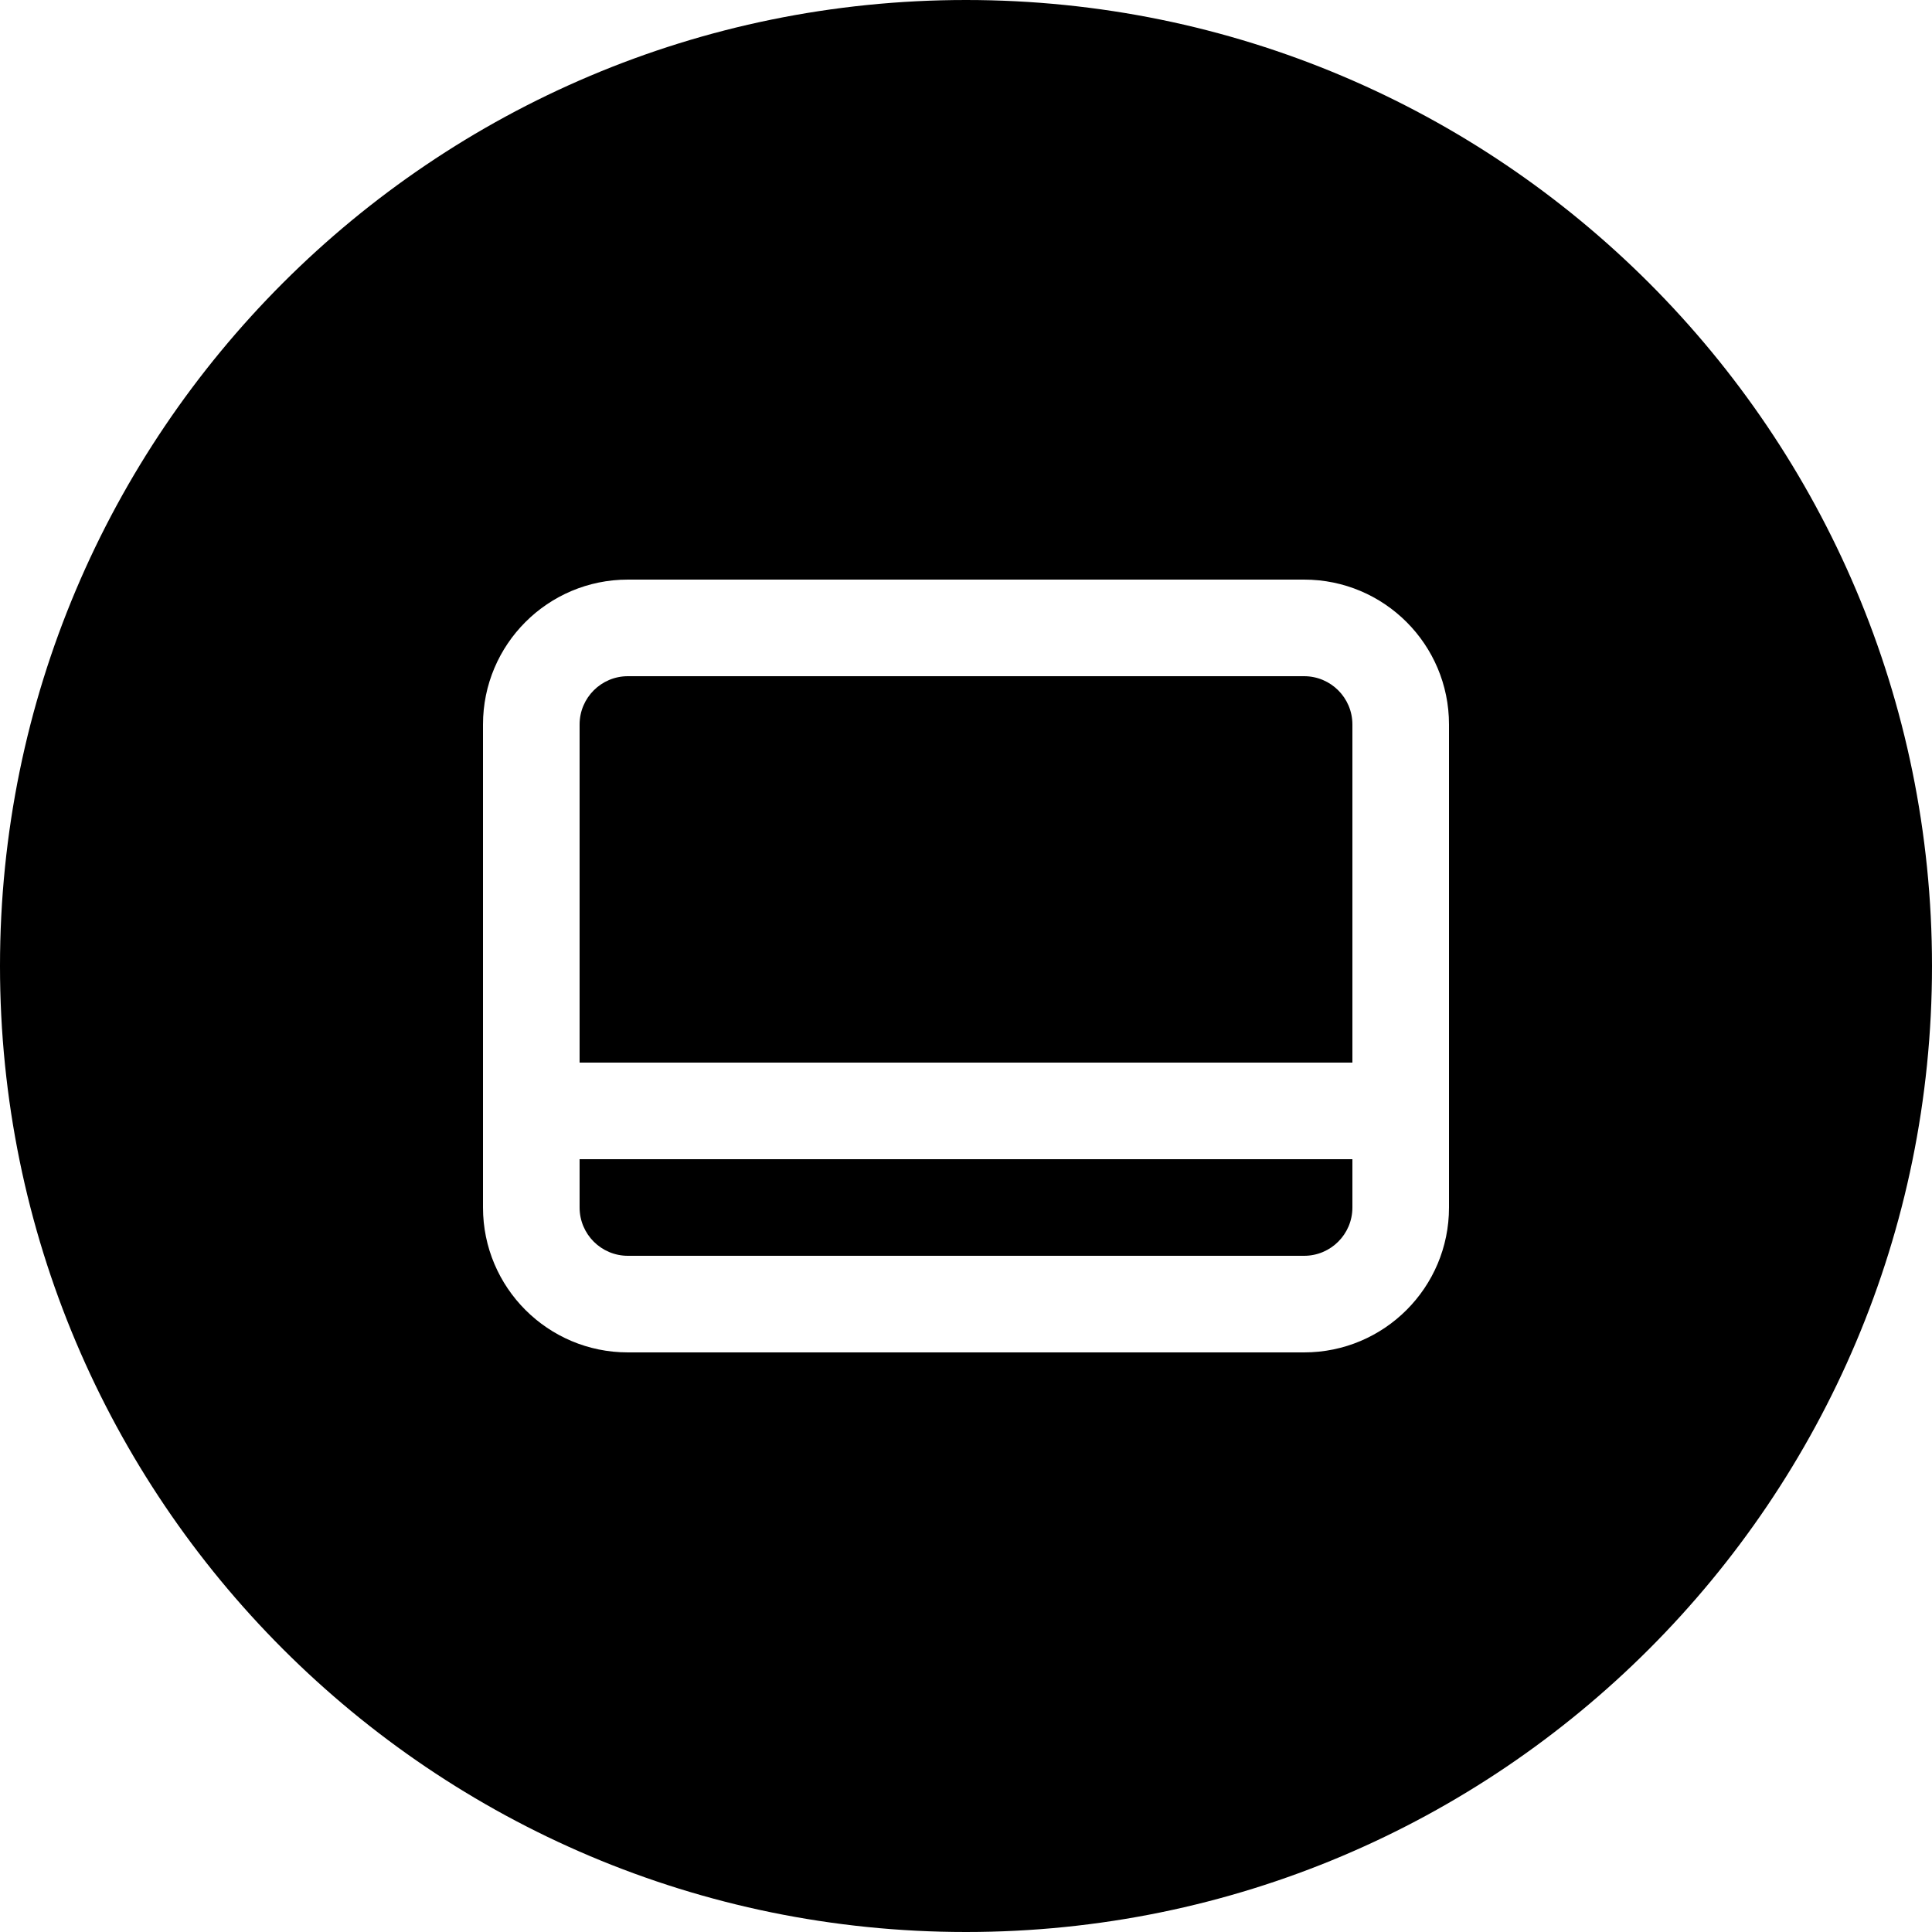
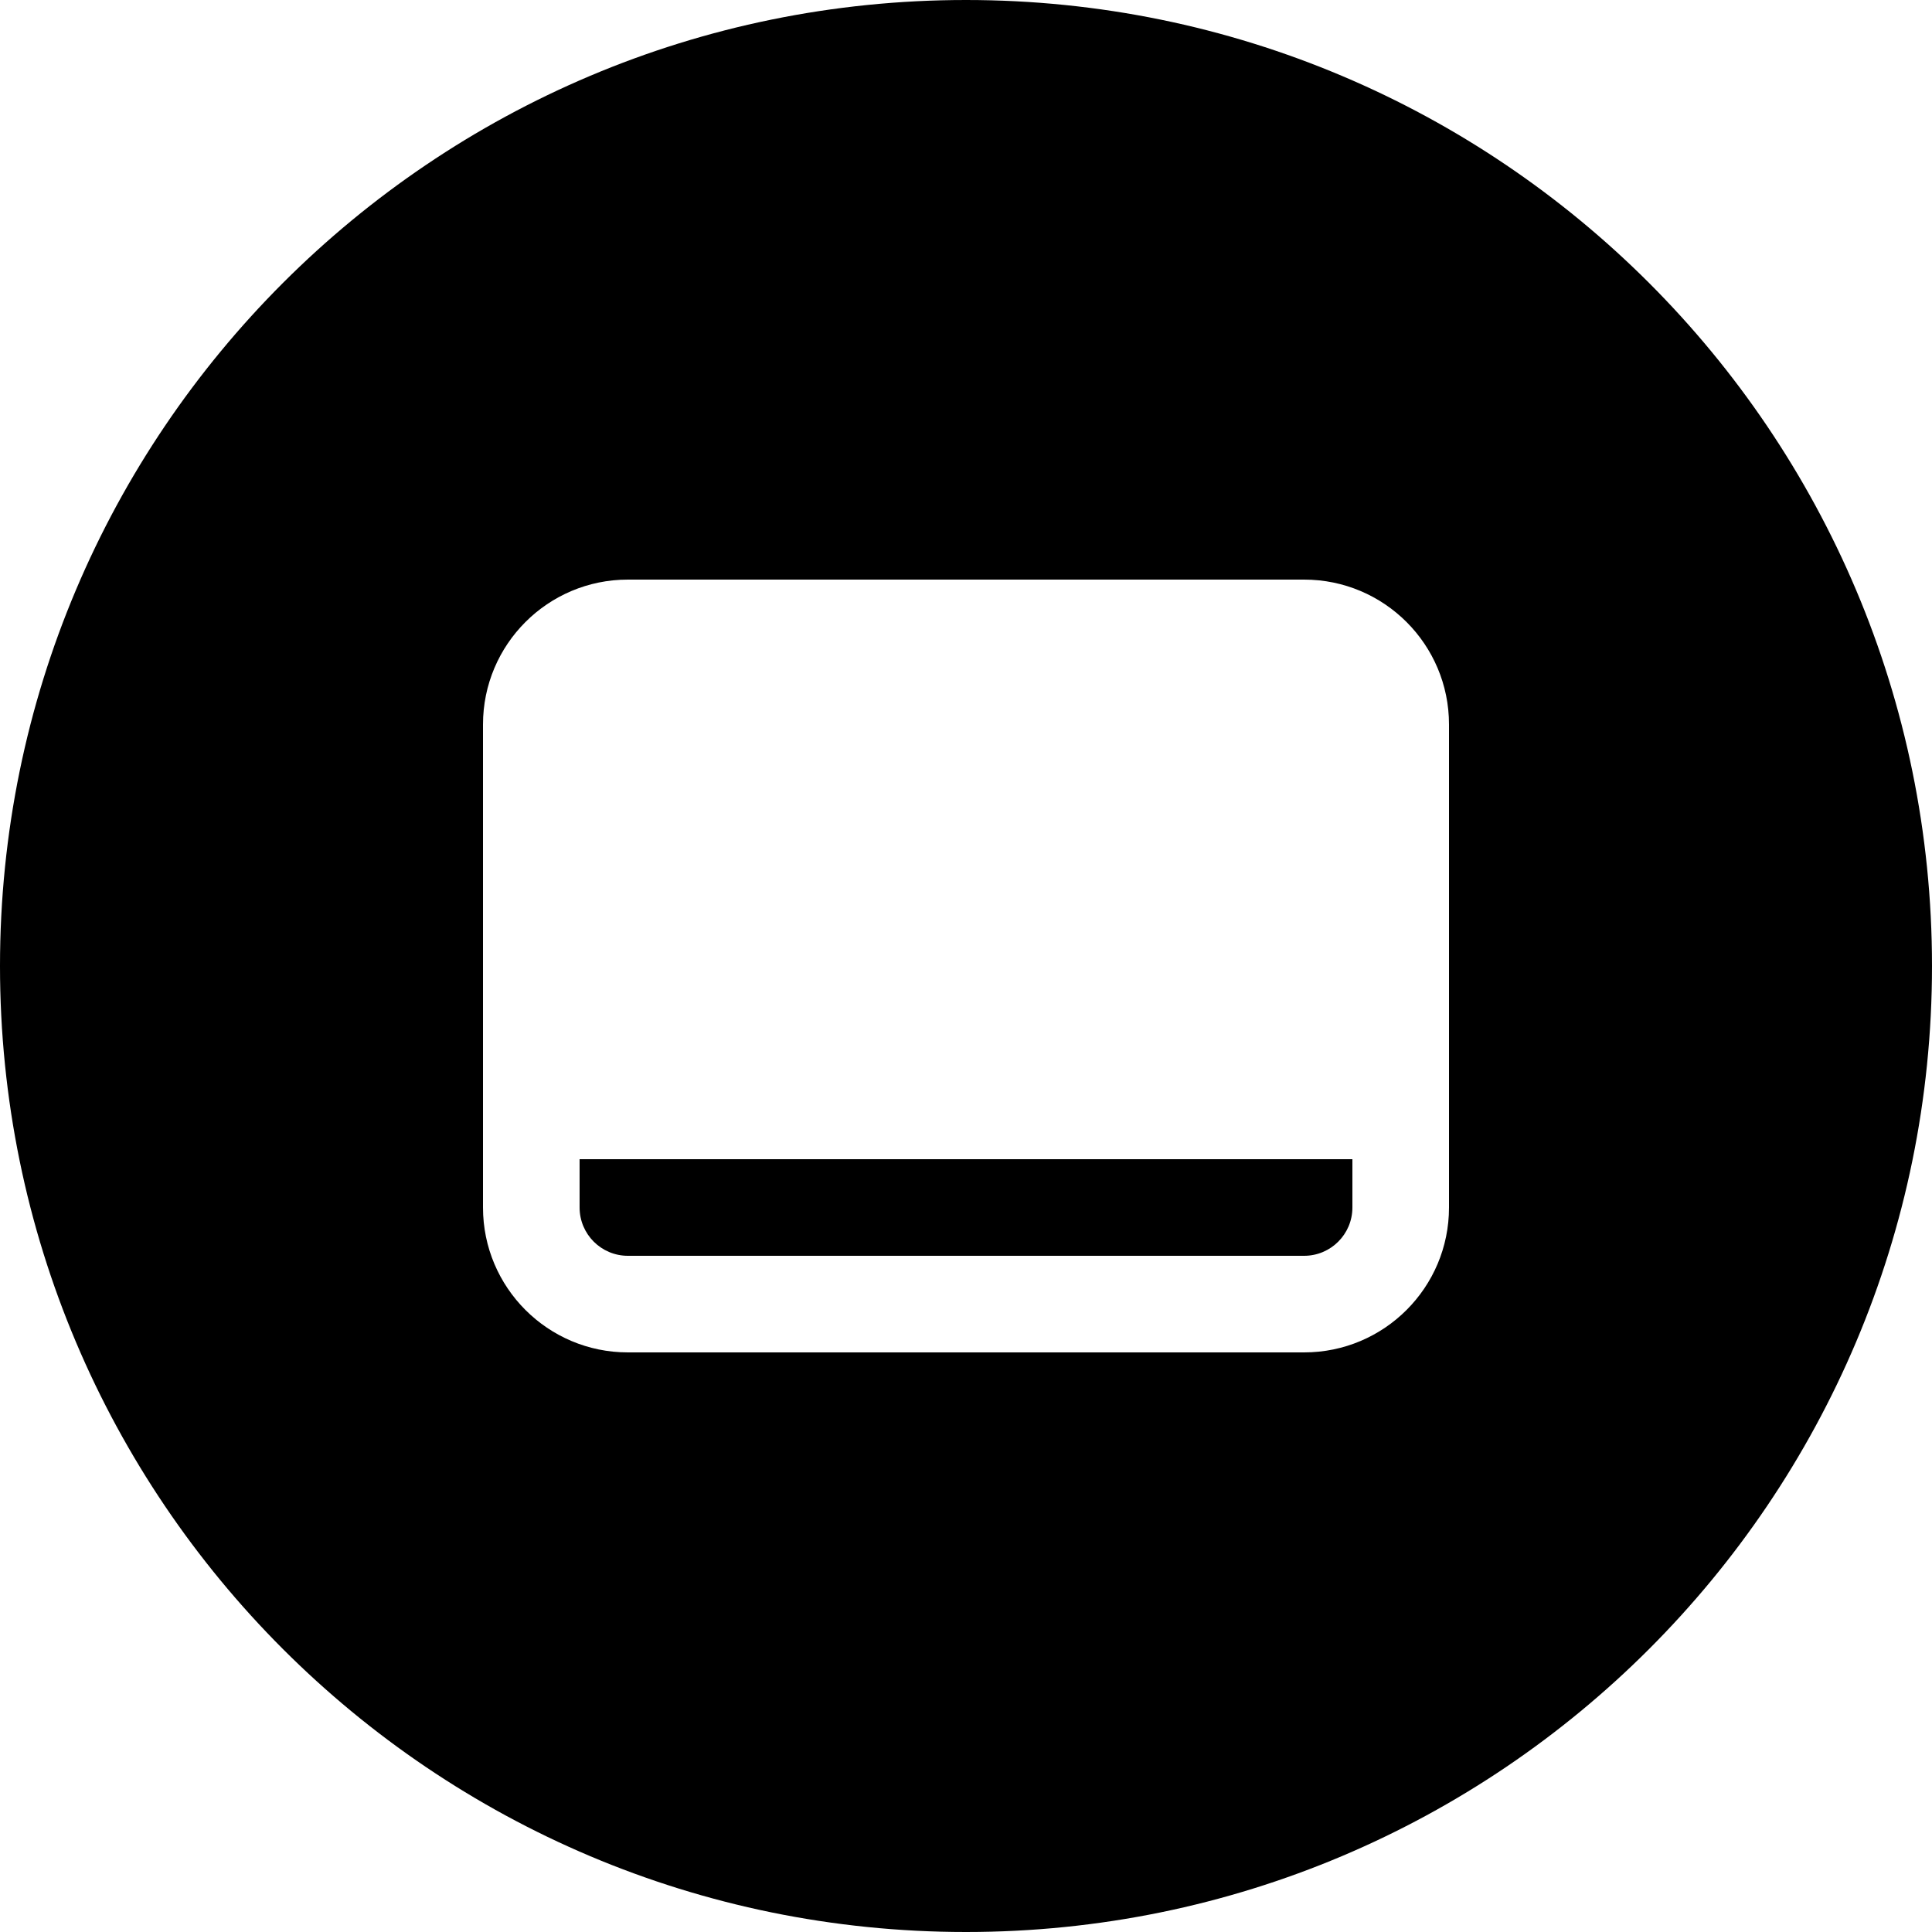
<svg xmlns="http://www.w3.org/2000/svg" width="80" height="80" viewBox="0 0 80 80" fill="none">
-   <path d="M56 30V44H24V30C24 28.895 24.895 28 26 28H54C55.105 28 56 28.895 56 30Z" fill="black" />
  <path d="M24 50V48H56V50C56 51.105 55.105 52 54 52H26C24.895 52 24 51.105 24 50Z" fill="black" />
  <path fill-rule="evenodd" clip-rule="evenodd" d="M40 80C62.091 80 80 62.091 80 40C80 17.909 62.091 0 40 0C17.909 0 0 17.909 0 40C0 62.091 17.909 80 40 80ZM20 30C20 26.686 22.686 24 26 24H54C57.314 24 60 26.686 60 30V50C60 53.314 57.314 56 54 56H26C22.686 56 20 53.314 20 50V30Z" fill="black" />
</svg>